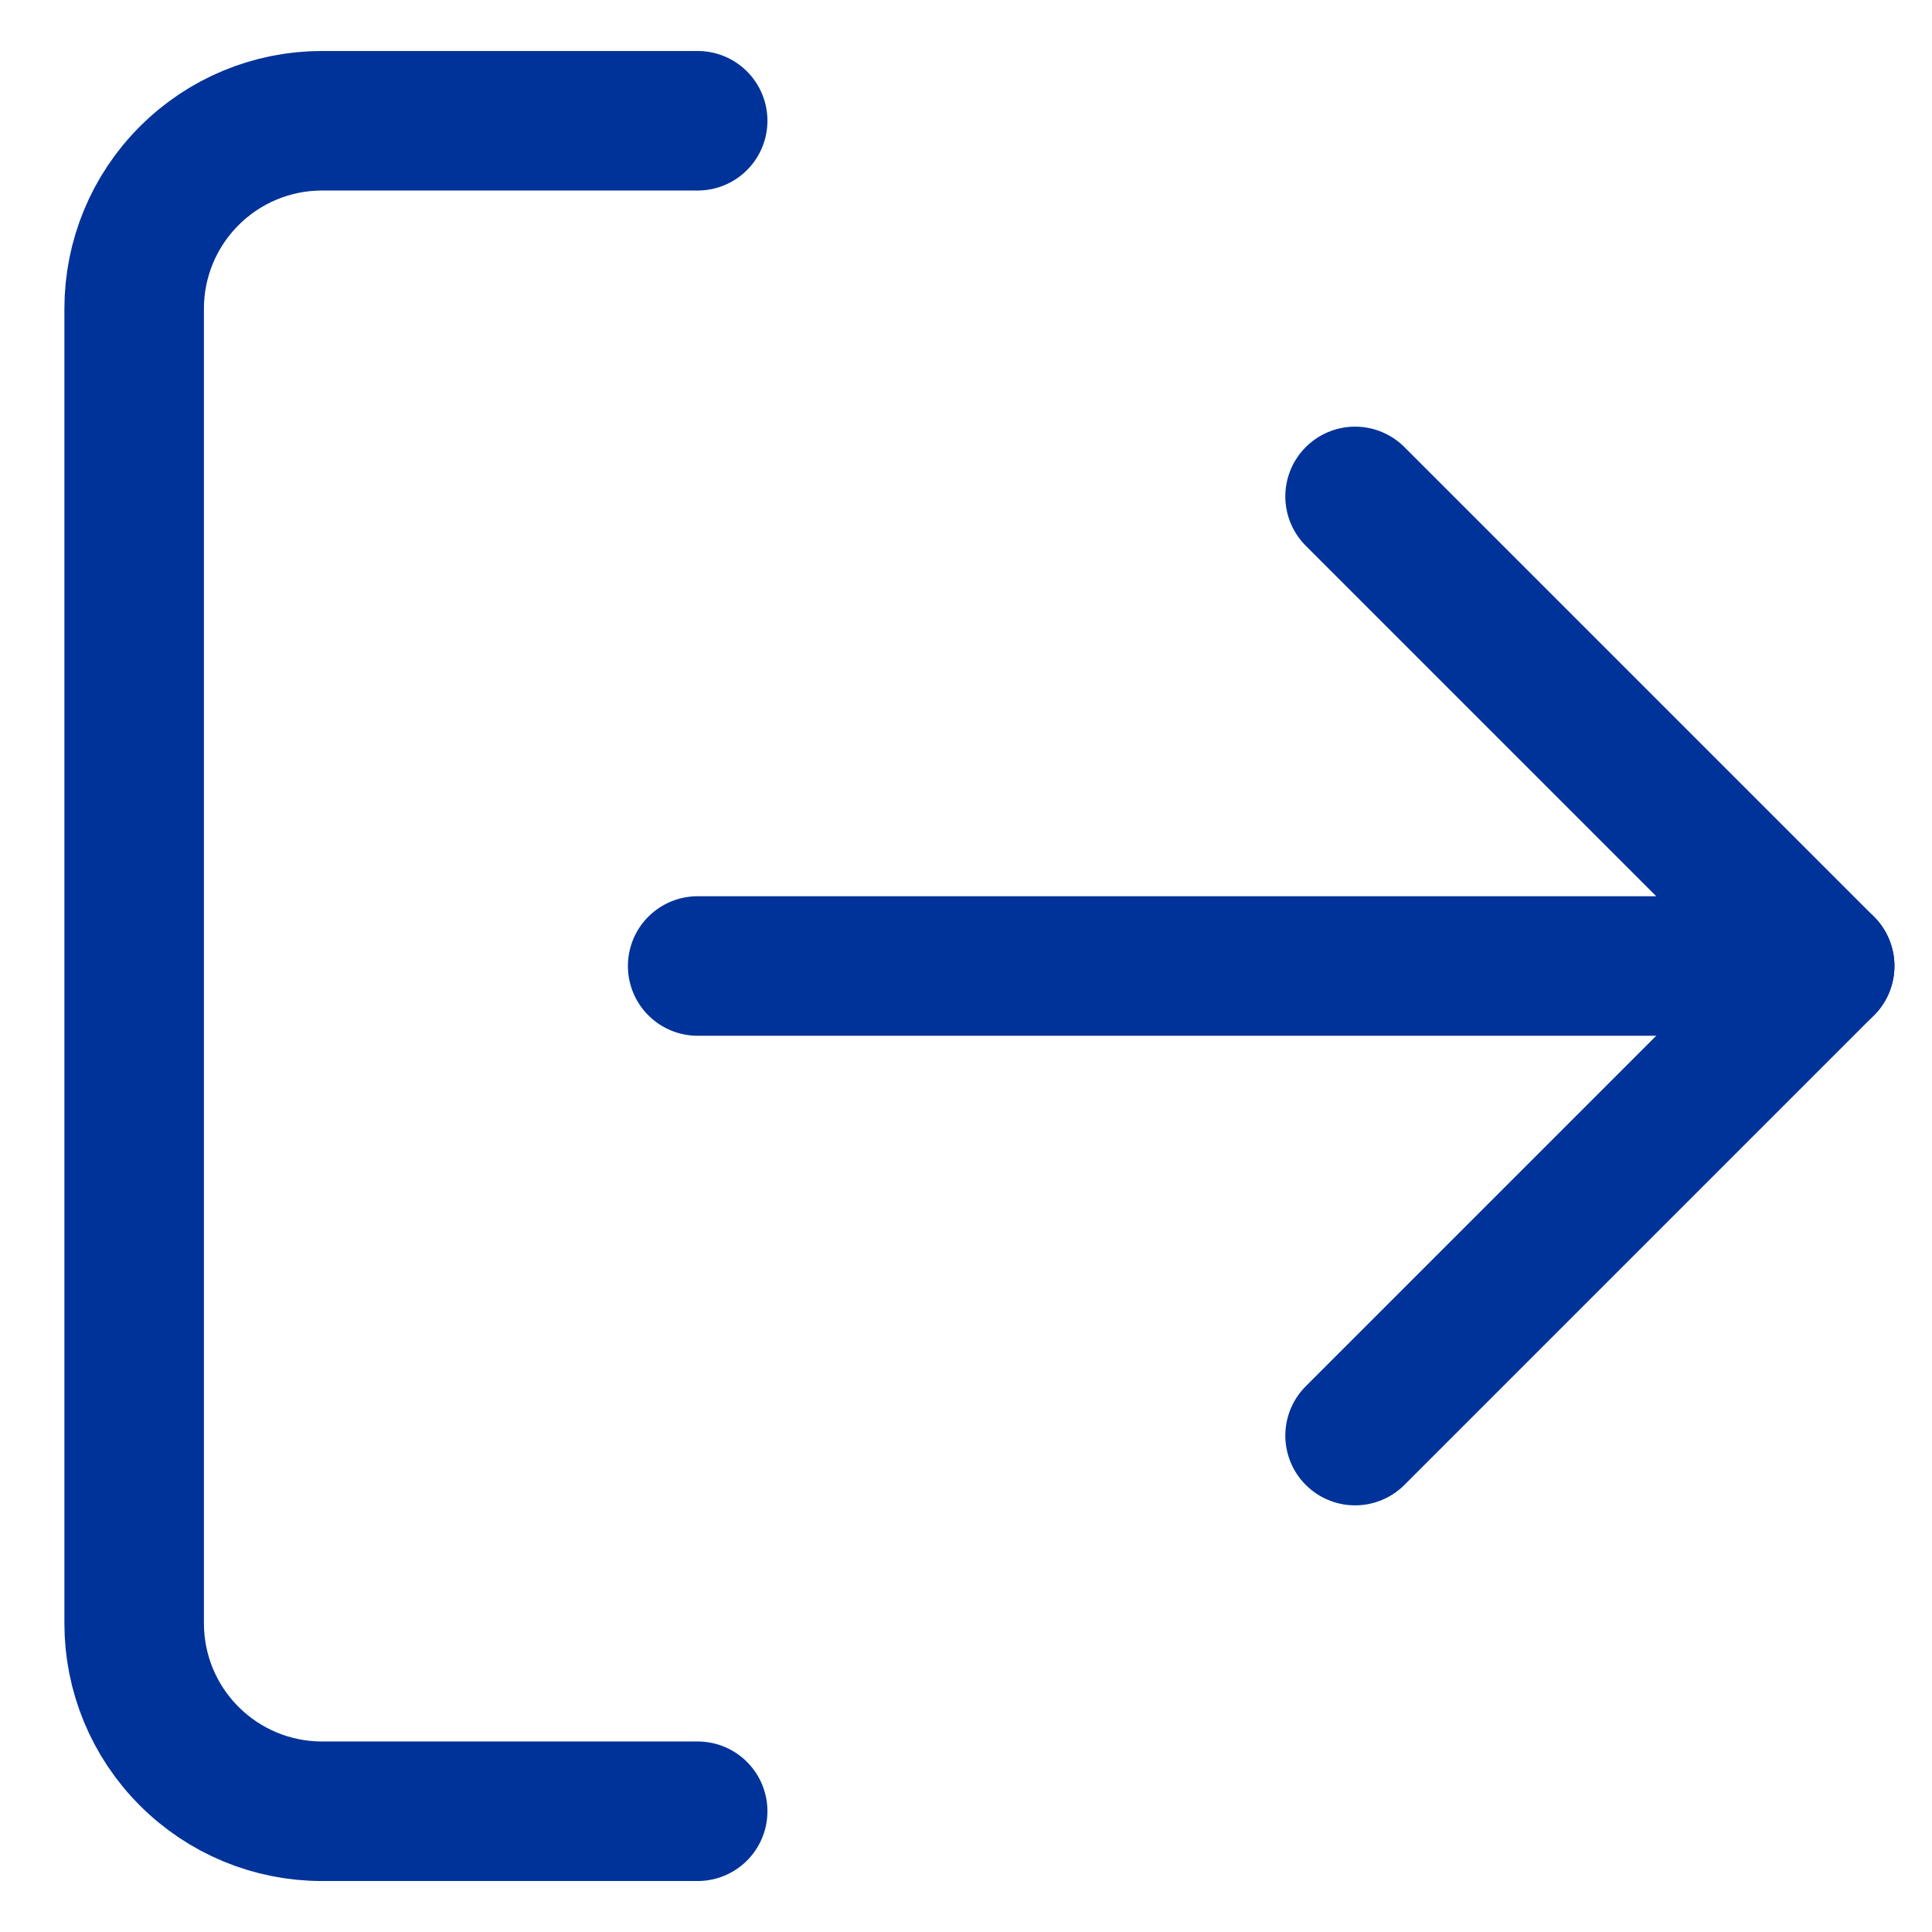
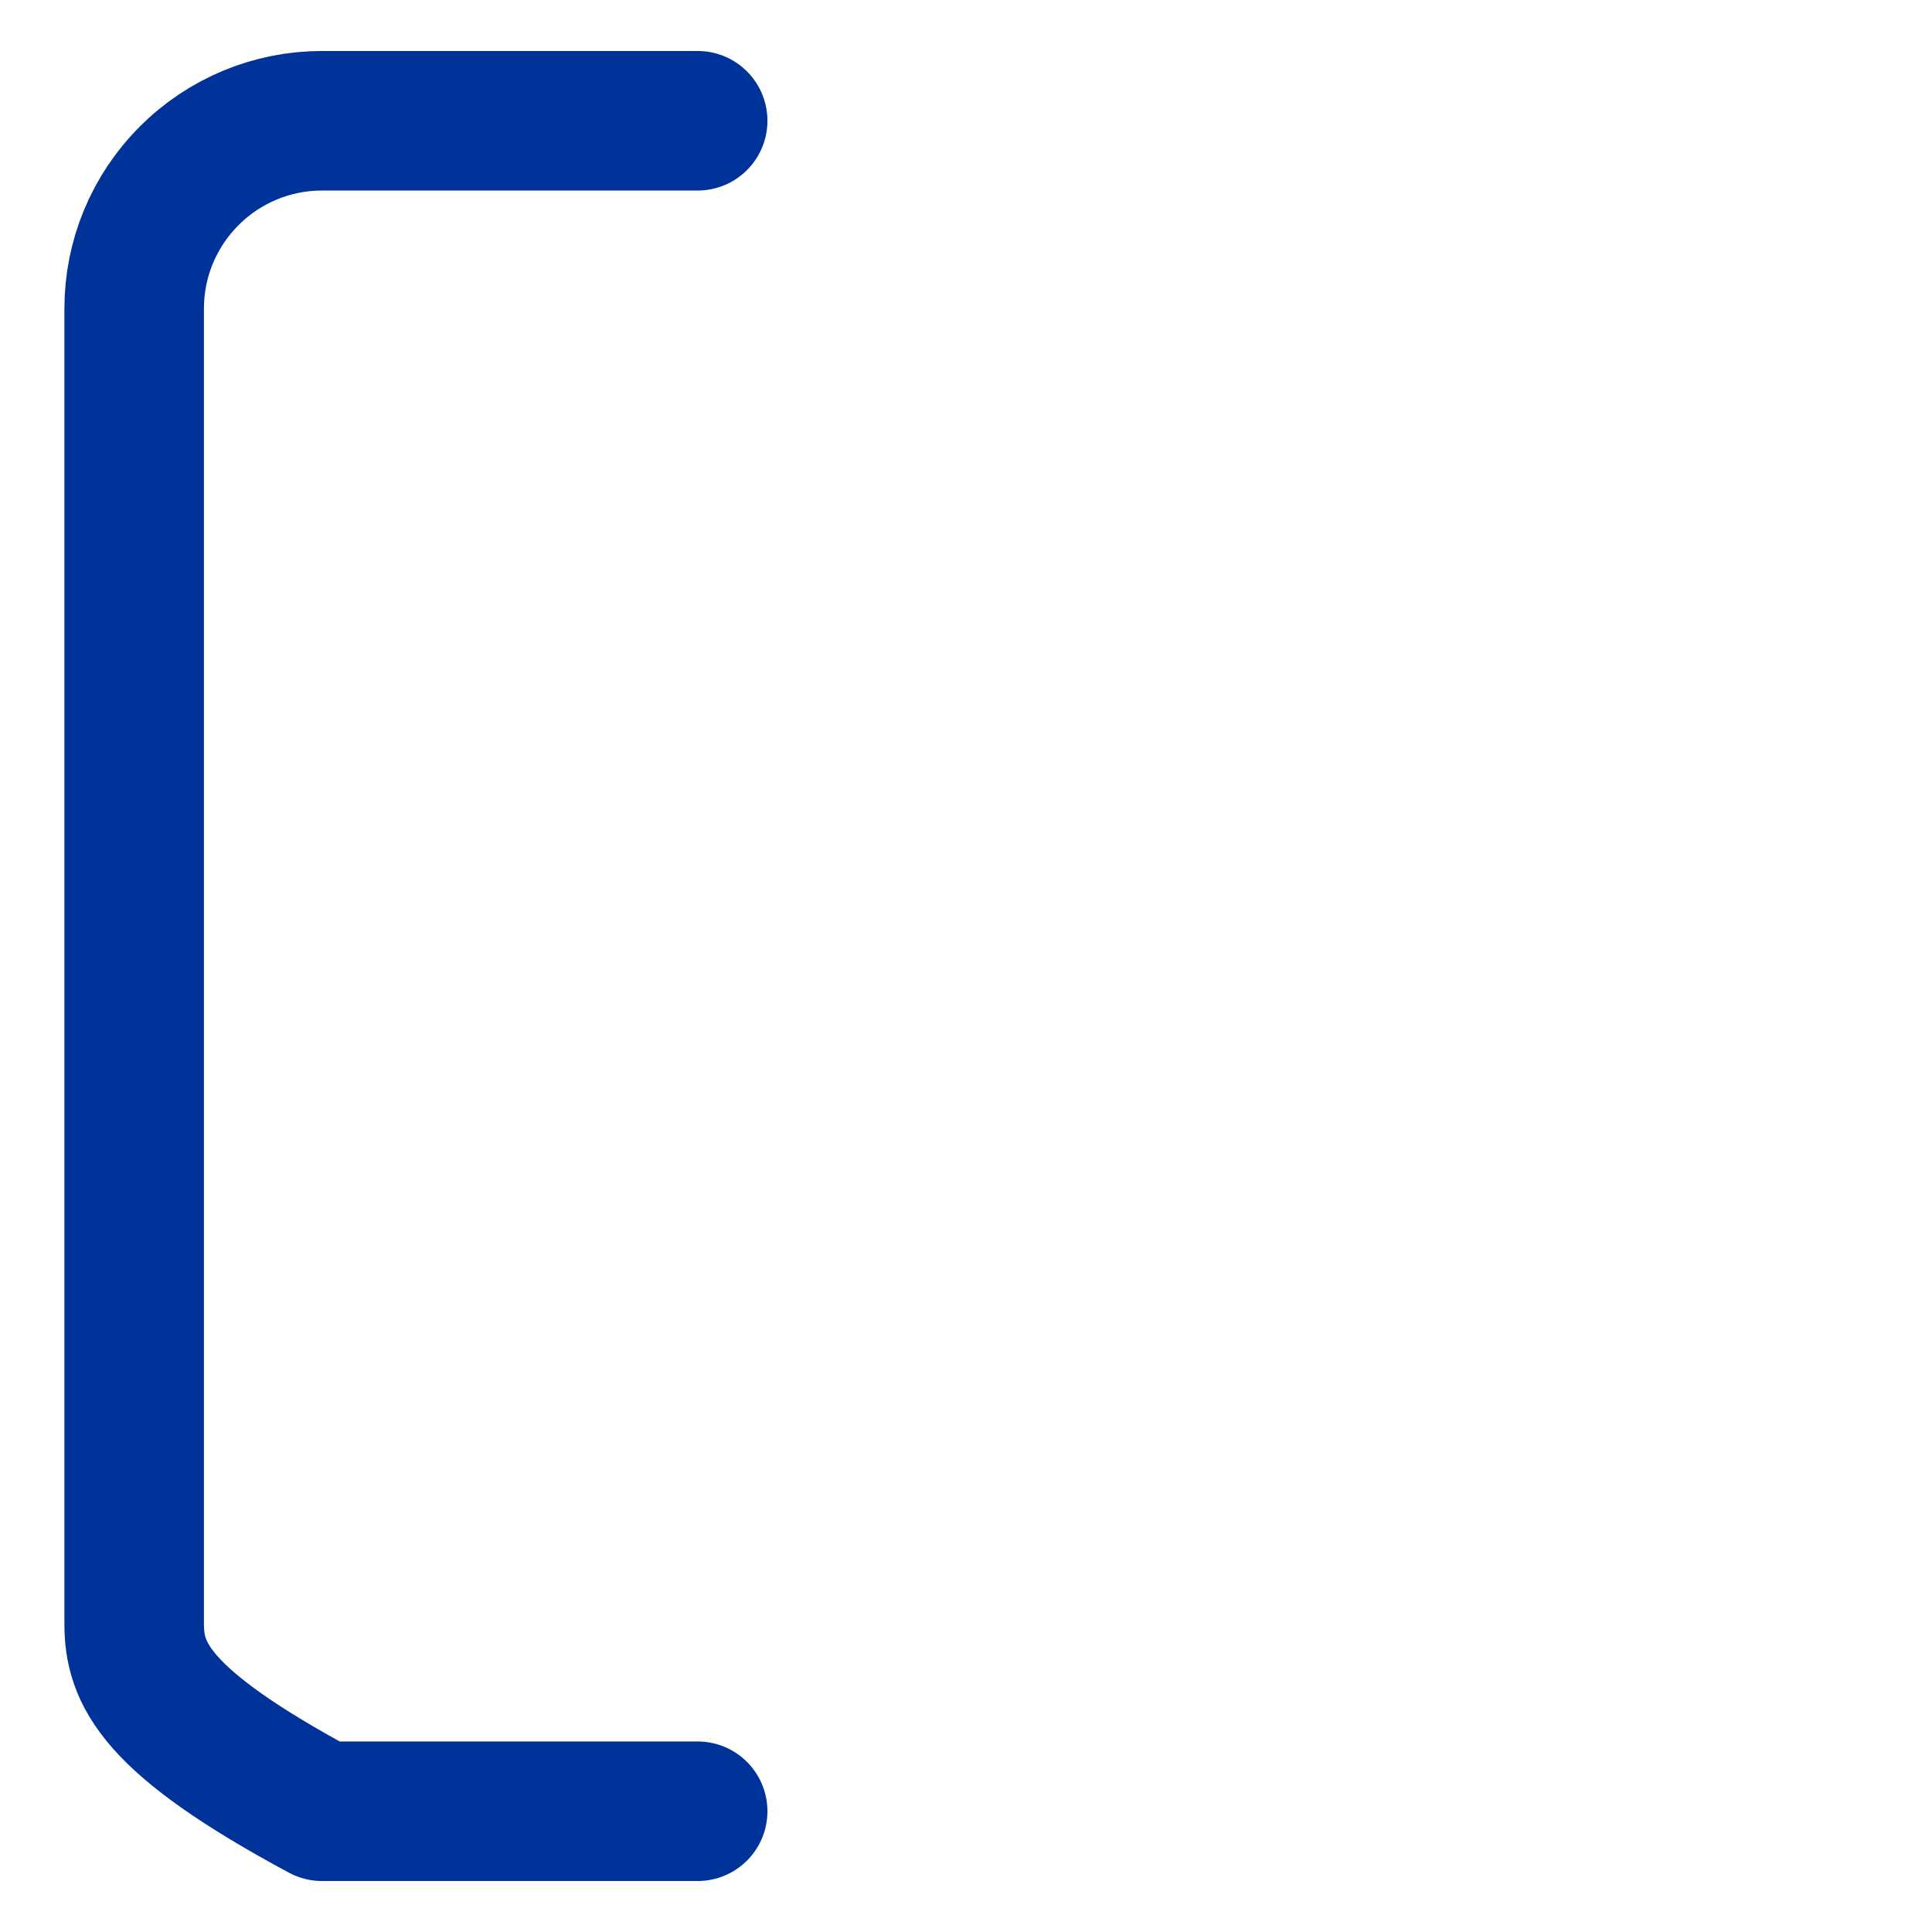
<svg xmlns="http://www.w3.org/2000/svg" width="18" height="18" viewBox="0 0 18 18" fill="none">
-   <path d="M12.625 13.375L17 9L12.625 4.625" stroke="#003399" stroke-width="1.3" stroke-linecap="round" stroke-linejoin="round" />
-   <path d="M6.5 16.875H3C2.536 16.875 2.091 16.691 1.763 16.362C1.434 16.034 1.25 15.589 1.25 15.125V2.875C1.25 2.411 1.434 1.966 1.763 1.638C2.091 1.309 2.536 1.125 3 1.125H6.5" stroke="#003399" stroke-width="1.3" stroke-linecap="round" stroke-linejoin="round" />
-   <path d="M17 9H6.5" stroke="#003399" stroke-width="1.3" stroke-linecap="round" stroke-linejoin="round" />
+   <path d="M6.5 16.875H3C1.434 16.034 1.25 15.589 1.25 15.125V2.875C1.25 2.411 1.434 1.966 1.763 1.638C2.091 1.309 2.536 1.125 3 1.125H6.5" stroke="#003399" stroke-width="1.3" stroke-linecap="round" stroke-linejoin="round" />
</svg>